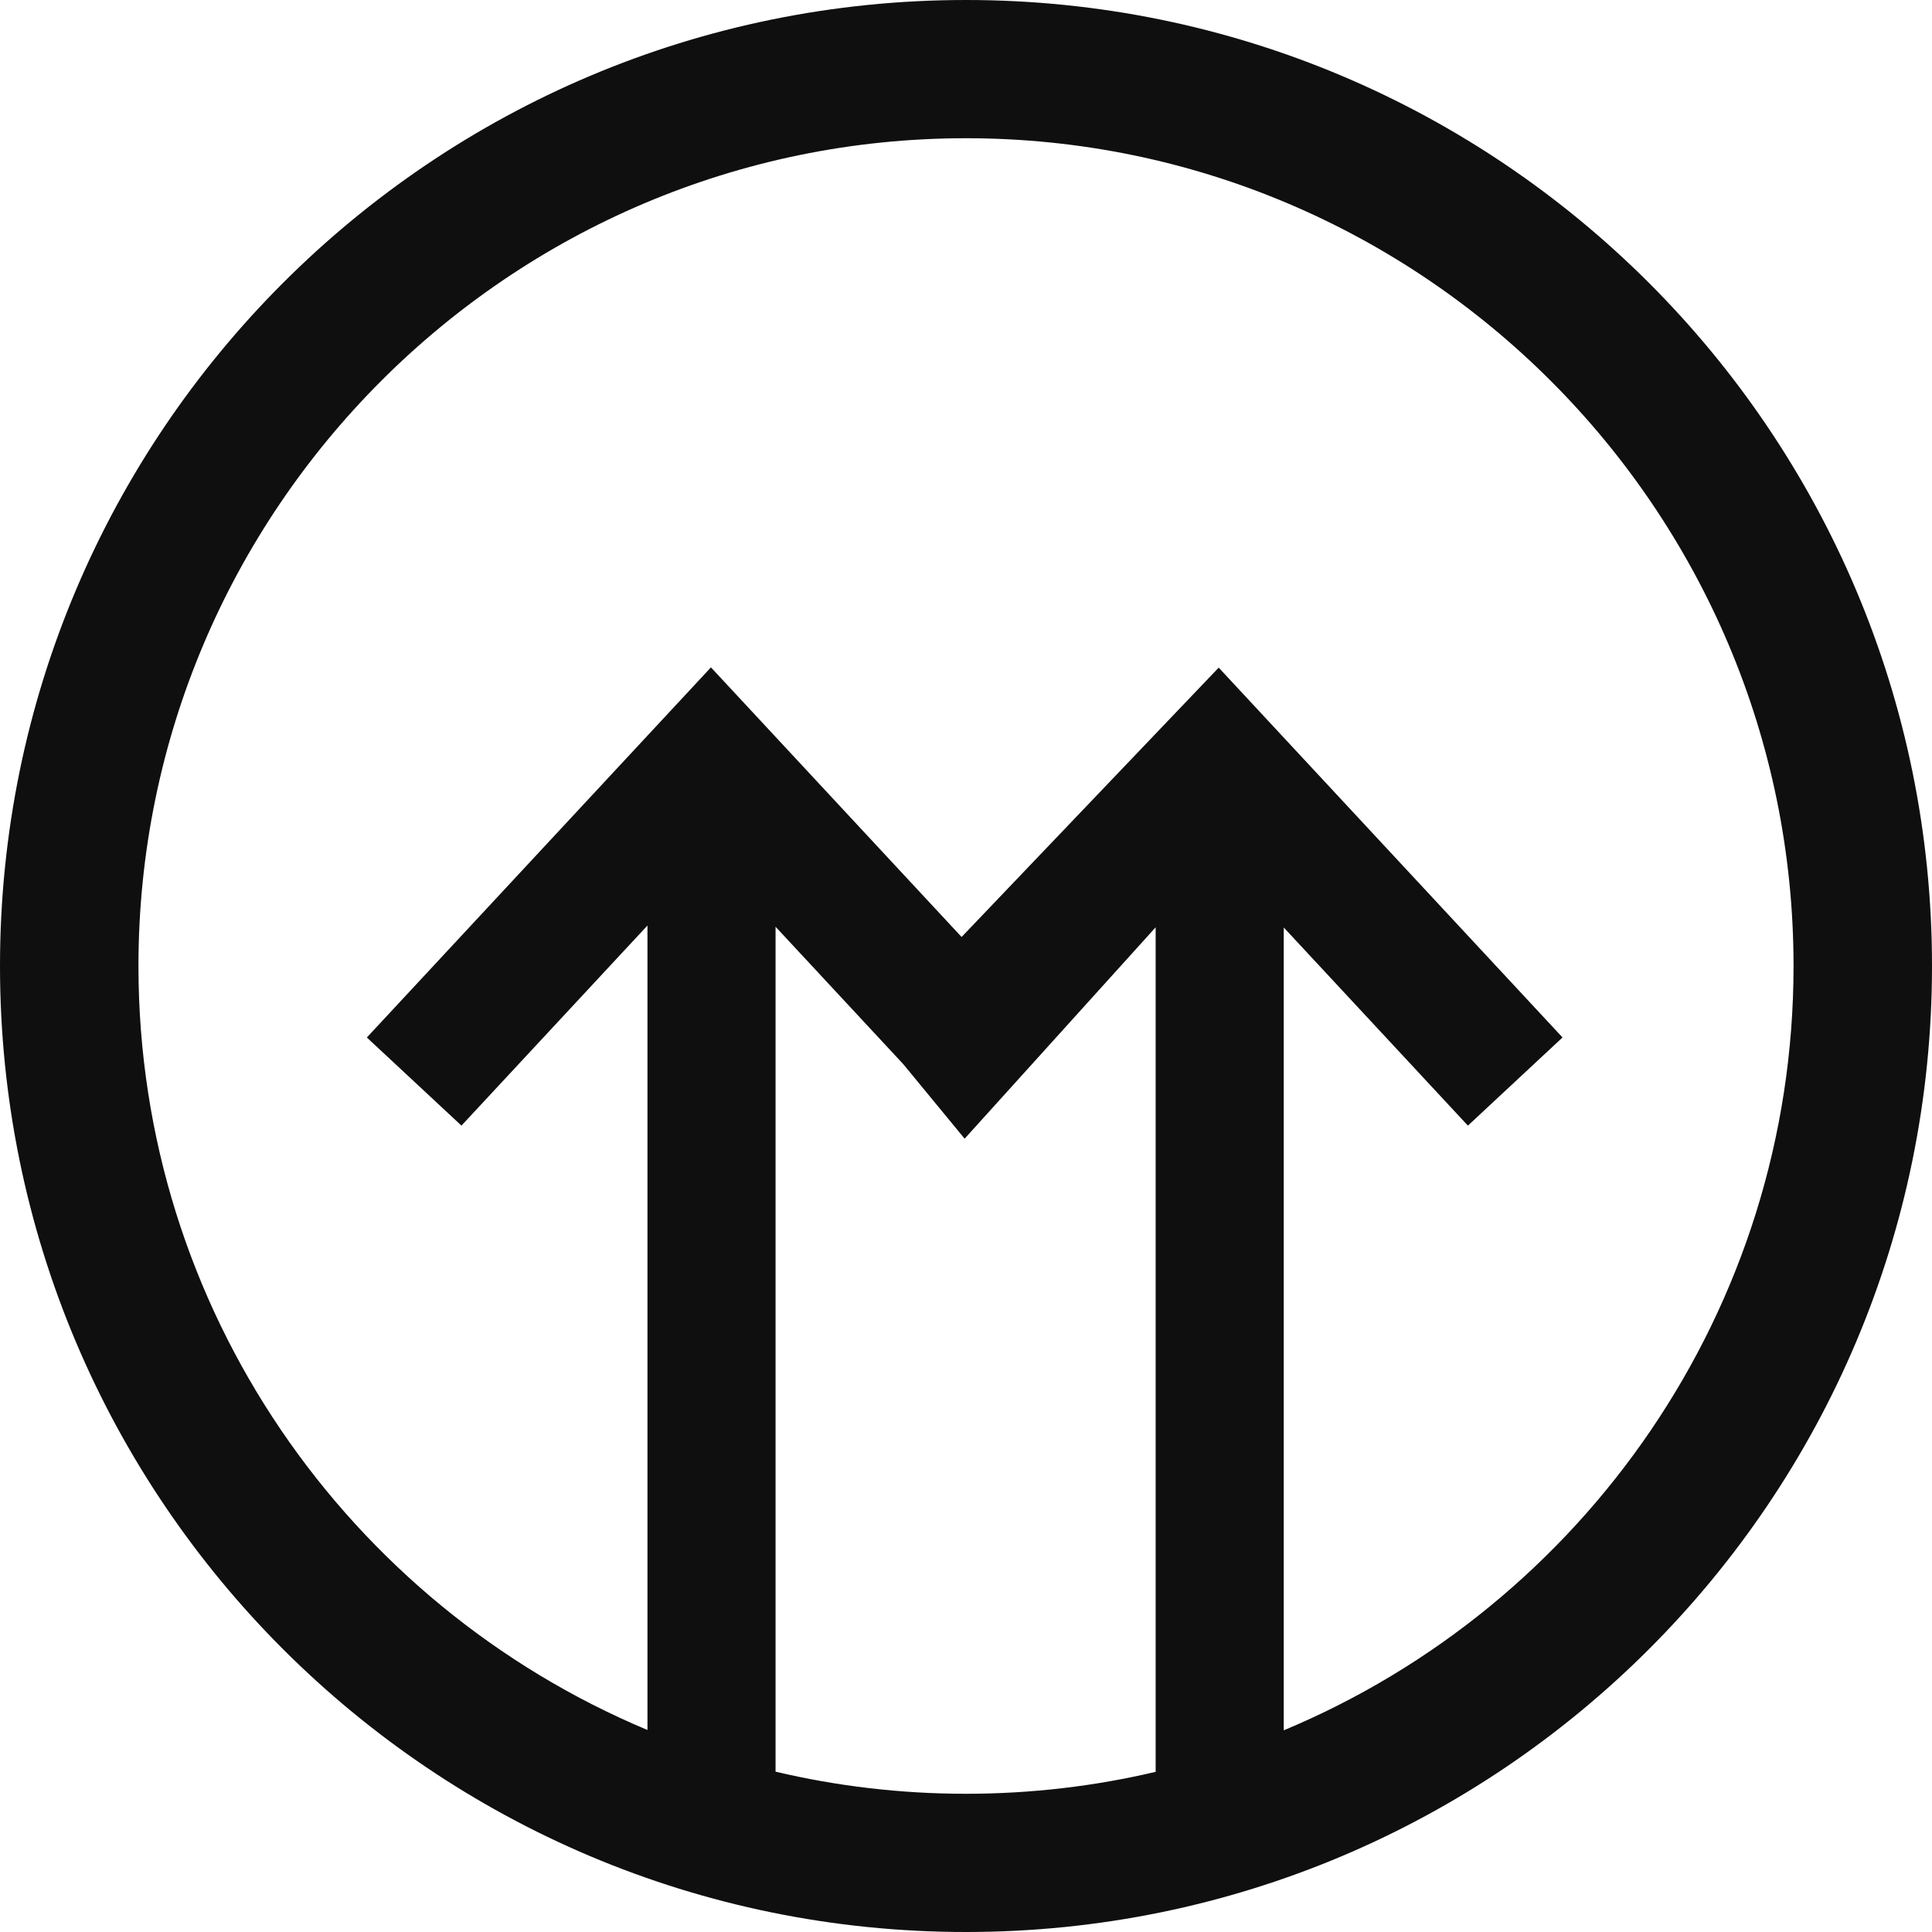
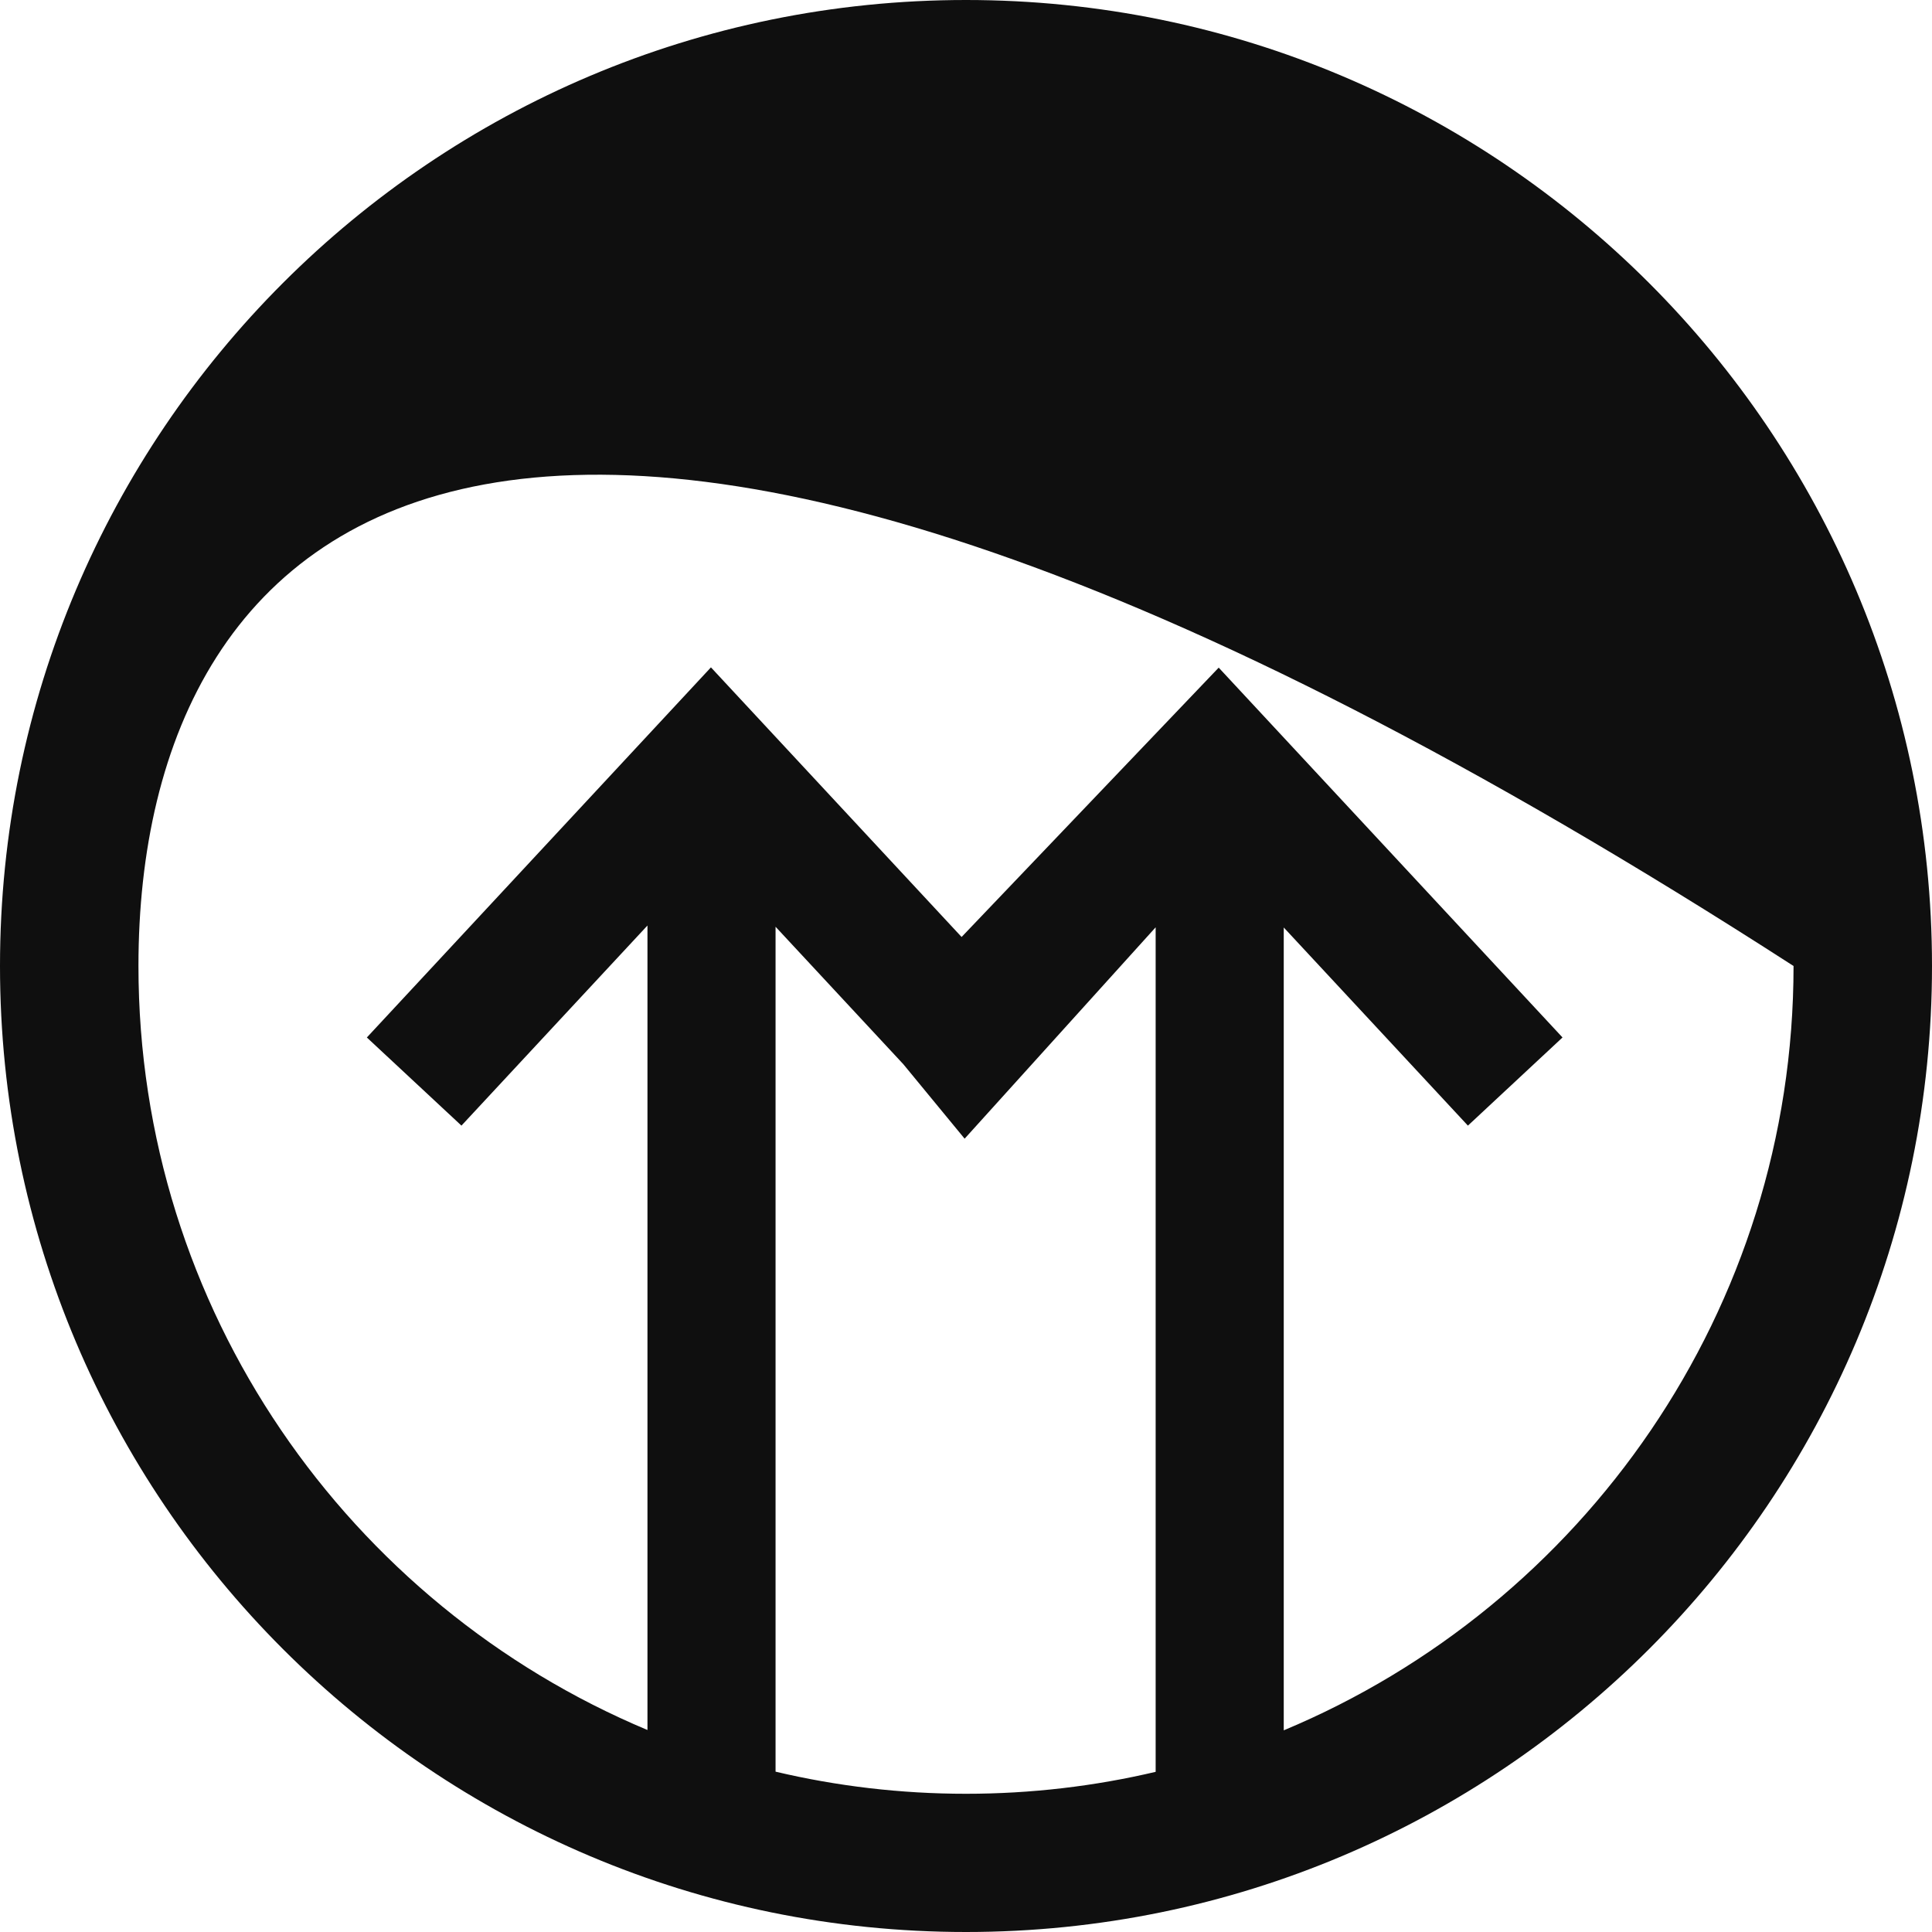
<svg xmlns="http://www.w3.org/2000/svg" width="110" height="110" viewBox="0 0 110 110" fill="none">
-   <path fill-rule="evenodd" clip-rule="evenodd" d="M-2.40413e-06 55C-1.07656e-06 85.371 24.62 110 55 110C85.38 110 110 85.371 110 55C110 24.637 85.38 -3.73207e-06 55 -2.40413e-06C24.62 -1.07618e-06 -3.73131e-06 24.637 -2.40413e-06 55ZM44.157 52.765L44.157 100.871C47.639 101.694 51.27 102.13 55 102.13C58.714 102.13 62.329 101.698 65.798 100.881L65.798 52.797L54.922 64.832L51.431 60.591L44.157 52.765ZM36.864 98.499L36.864 52.695L26.273 64.088L20.887 59.07L40.478 37.997L54.749 53.348L69.388 38.012L88.963 59.069L83.577 64.088L73.091 52.807L73.091 98.518C90.116 91.41 102.117 74.585 102.117 55C102.117 29.008 80.972 7.87 55 7.87C29.028 7.87 7.883 29.008 7.883 55C7.883 74.567 19.863 91.38 36.864 98.499Z" fill="#0F0F0F" />
+   <path fill-rule="evenodd" clip-rule="evenodd" d="M-2.40413e-06 55C-1.07656e-06 85.371 24.62 110 55 110C85.38 110 110 85.371 110 55C110 24.637 85.38 -3.73207e-06 55 -2.40413e-06C24.62 -1.07618e-06 -3.73131e-06 24.637 -2.40413e-06 55ZM44.157 52.765L44.157 100.871C47.639 101.694 51.27 102.13 55 102.13C58.714 102.13 62.329 101.698 65.798 100.881L65.798 52.797L54.922 64.832L51.431 60.591L44.157 52.765ZM36.864 98.499L36.864 52.695L26.273 64.088L20.887 59.07L40.478 37.997L54.749 53.348L69.388 38.012L88.963 59.069L83.577 64.088L73.091 52.807L73.091 98.518C90.116 91.41 102.117 74.585 102.117 55C29.028 7.87 7.883 29.008 7.883 55C7.883 74.567 19.863 91.38 36.864 98.499Z" fill="#0F0F0F" />
</svg>